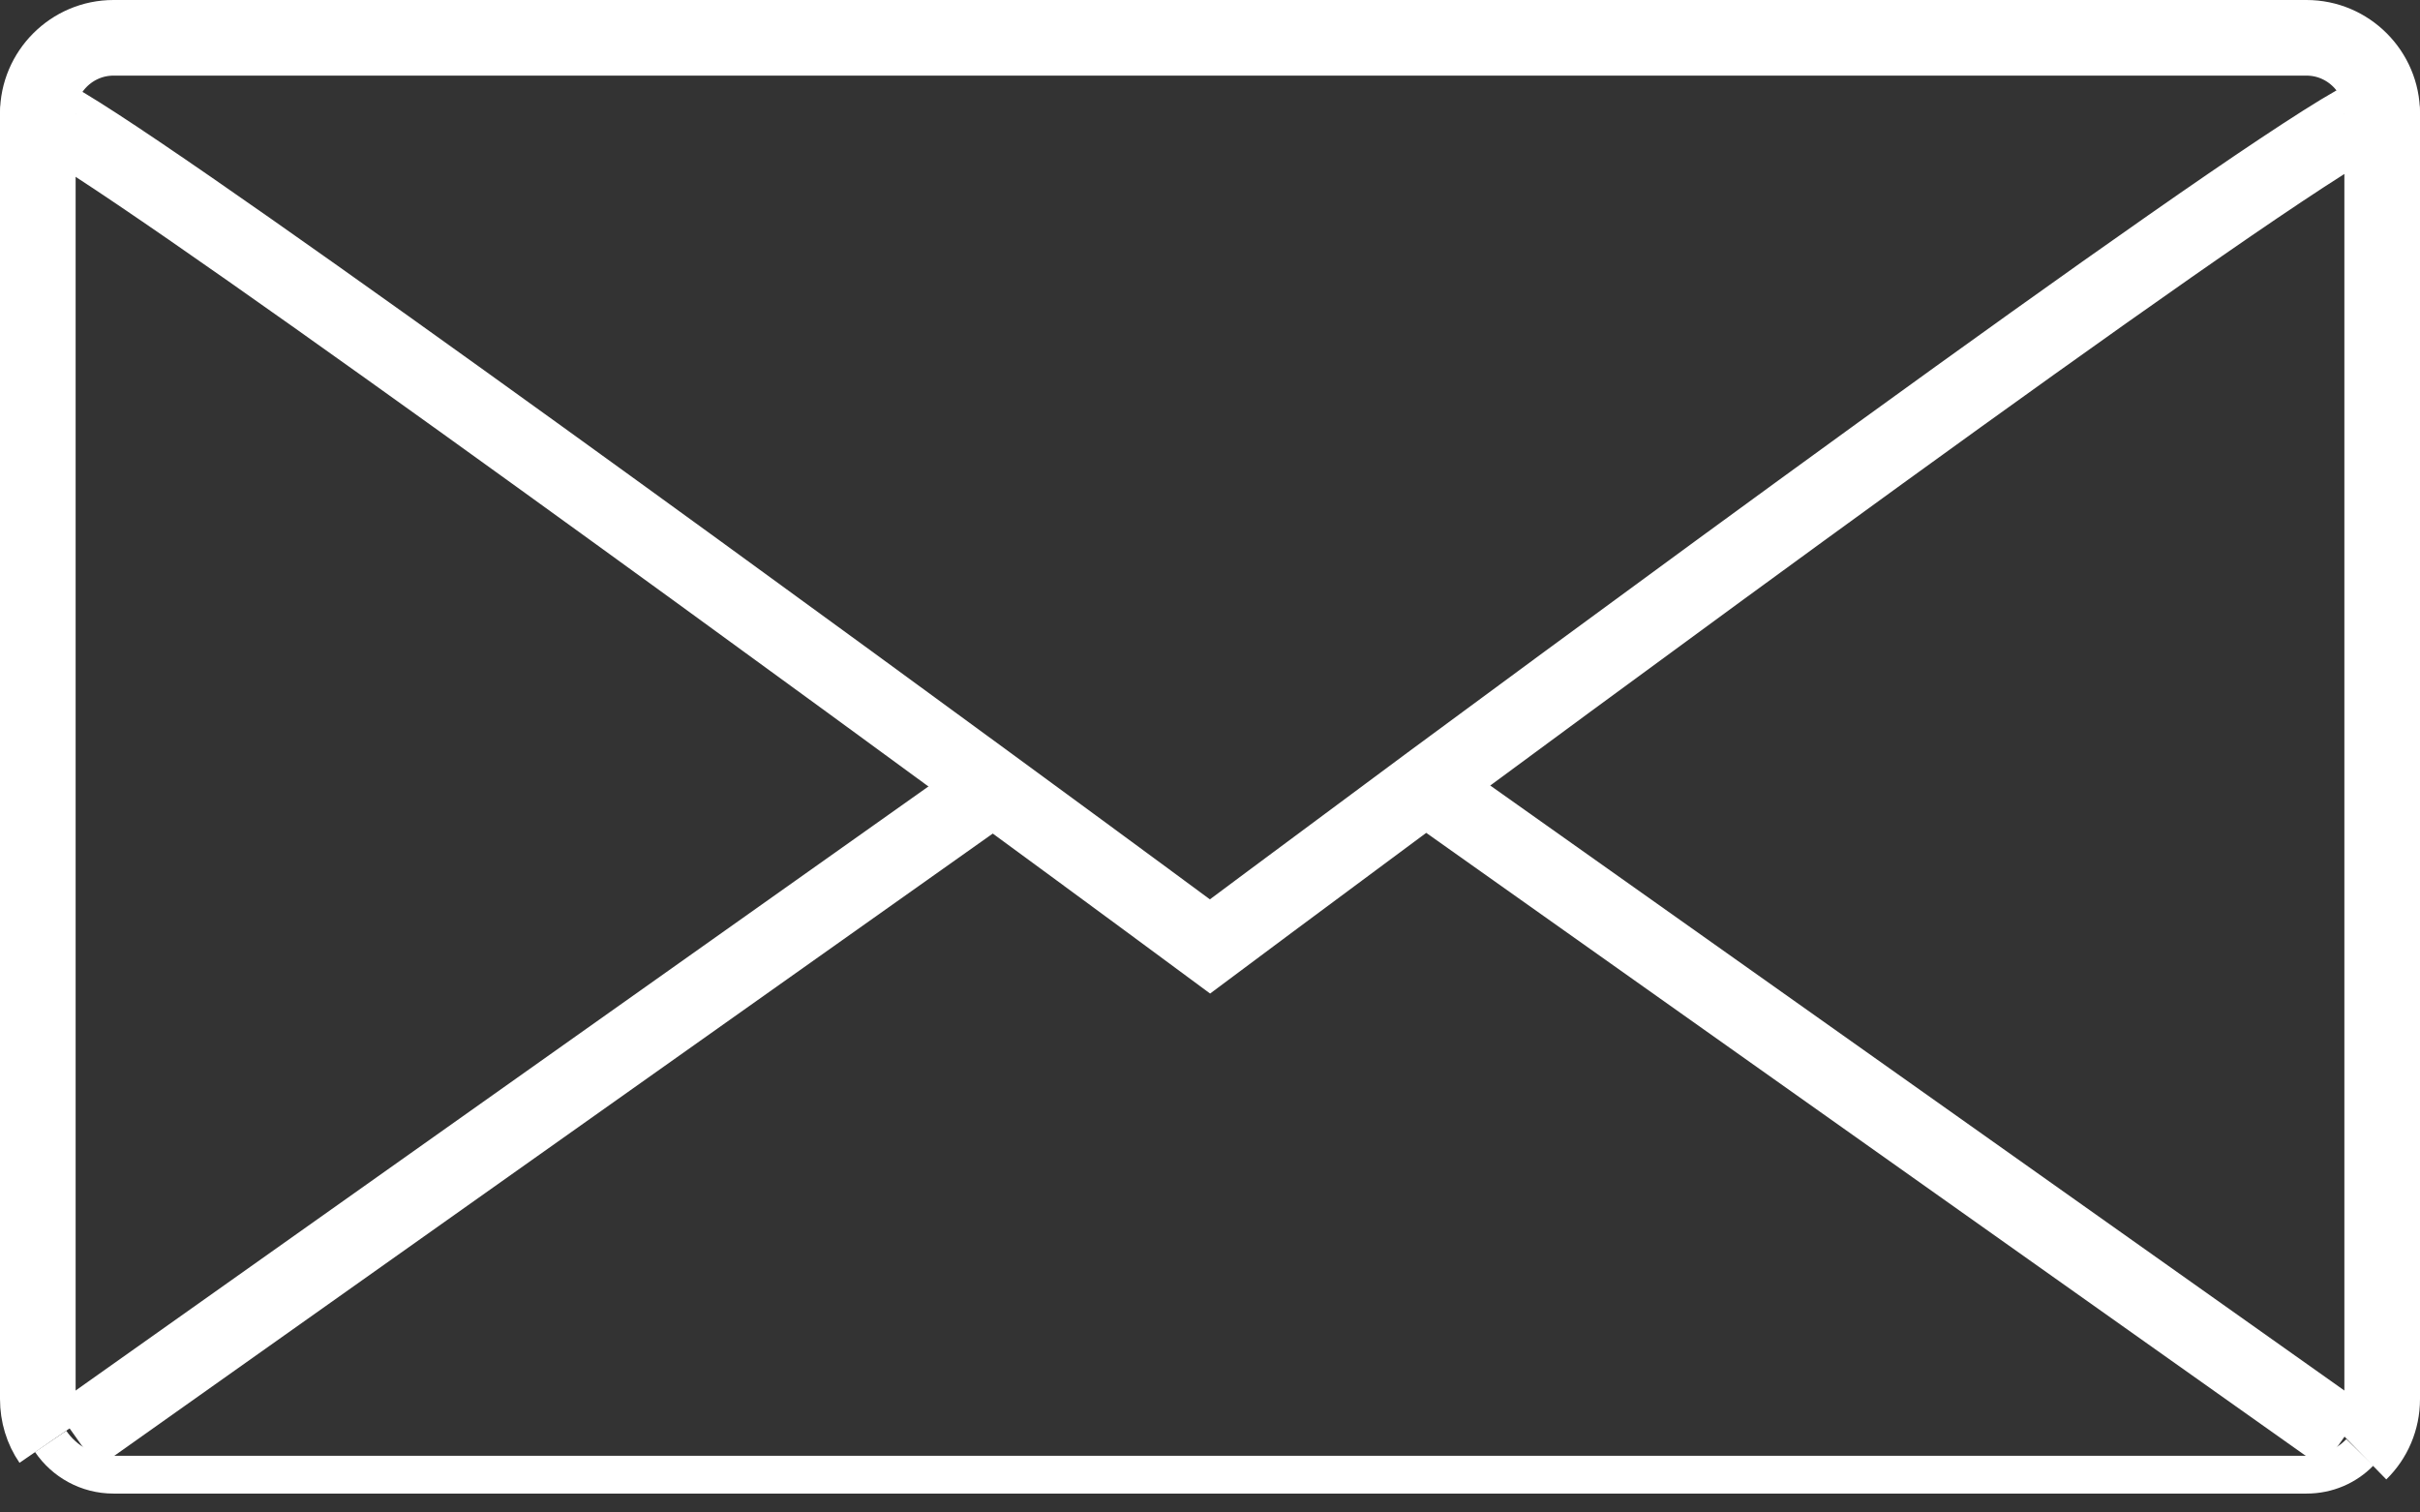
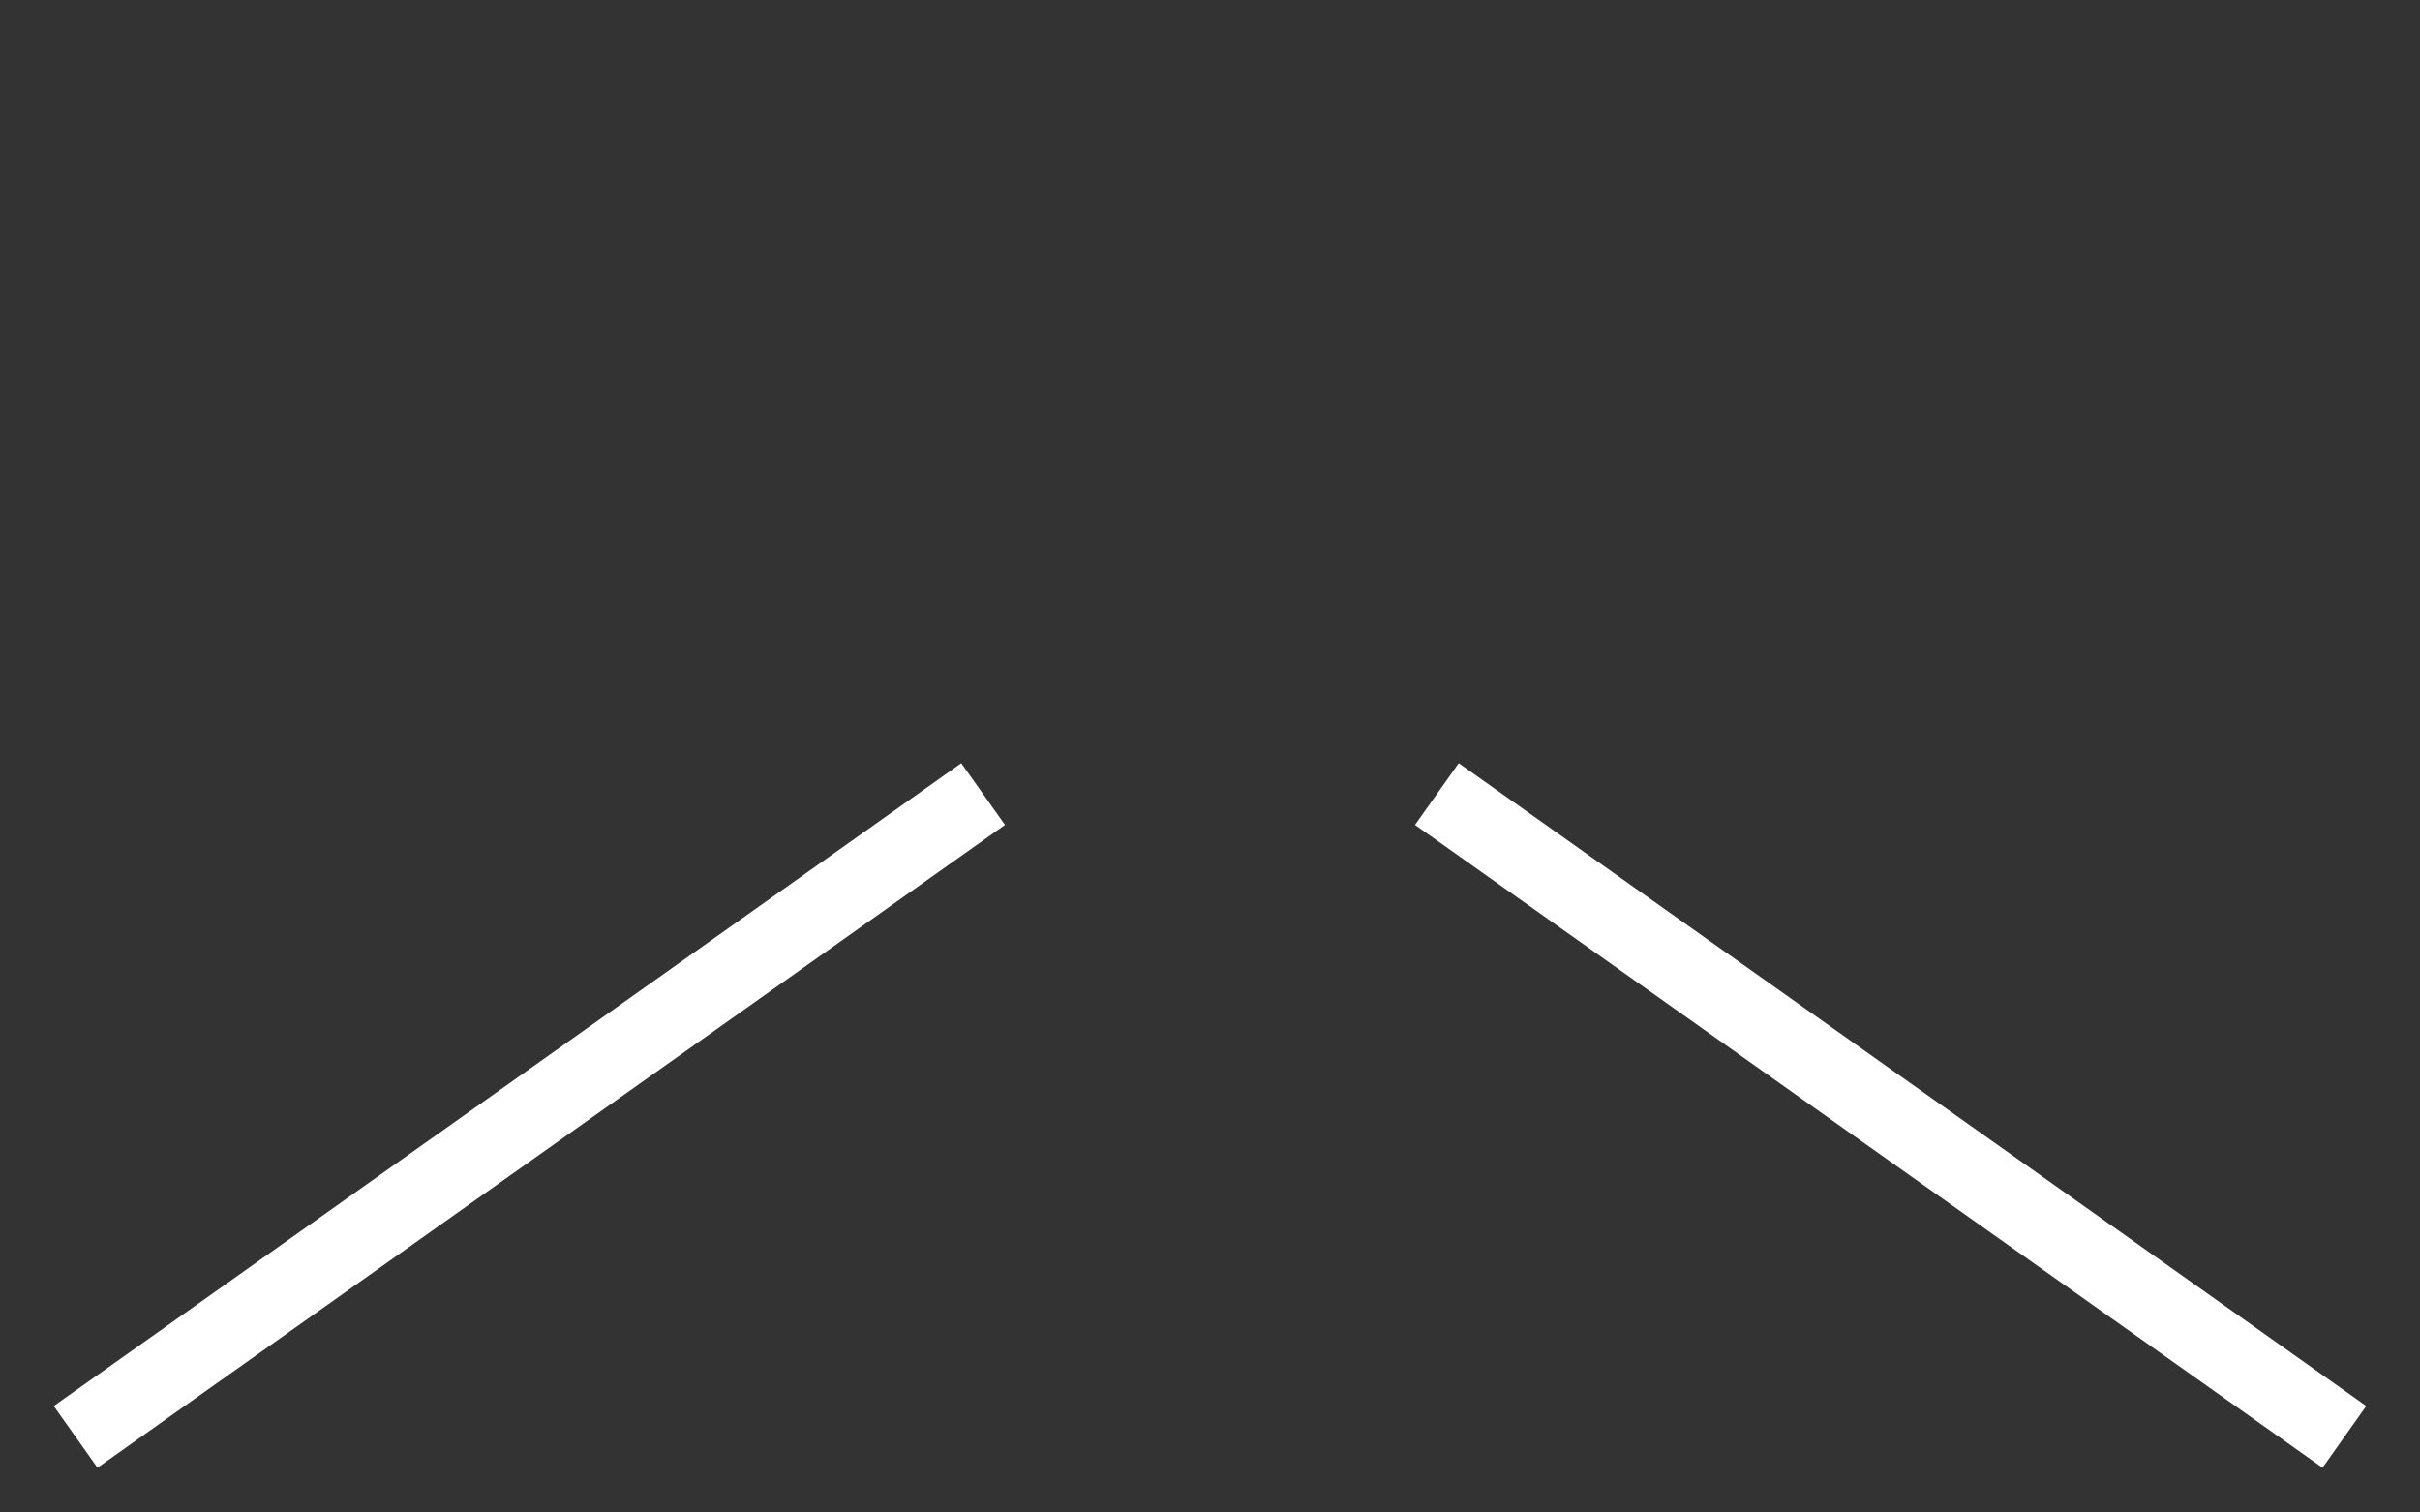
<svg xmlns="http://www.w3.org/2000/svg" xmlns:ns1="http://www.bohemiancoding.com/sketch/ns" version="1.1" id="Layer_1" width="64" height="40" viewBox="0 0 64 40" overflow="visible" enable-background="new 0 0 64 40" xml:space="preserve">
  <rect x="0" y="0" width="64" height="40" fill="#333333" stroke="none" />
  <title>Mail</title>
  <desc>Created with Sketch.</desc>
  <g id="Page-1" ns1:type="MSPage">
    <g id="Mail" transform="translate(1, 1)" ns1:type="MSLayerGroup">
      <g id="XMLID_1_">
        <g>
-           <path fill="none" stroke="#FFFFFF" stroke-width="2" d="M61.41,37.41C61.779,37.05,62,36.55,62,36V2c0-1.1-0.9-2-2-2H2      C0.9,0,0,0.9,0,2v34c0,0.41,0.12,0.8,0.34,1.12" />
-           <path fill="none" stroke="#FFFFFF" d="M0.34,37.12C0.7,37.65,1.31,38,2,38h58c0.55,0,1.05-0.22,1.41-0.59" />
-           <path fill="none" stroke="#FFFFFF" stroke-width="2" d="M62,2c0-0.8-16.221,11.09-25.2,17.72C33.37,22.26,31,24.03,31,24.03      s-2.38-1.761-5.82-4.28C16.2,13.17,0,1.38,0,2" />
          <line fill="none" stroke="#FFFFFF" stroke-width="2" x1="61" y1="37" x2="37" y2="20" />
          <line fill="none" stroke="#FFFFFF" stroke-width="2" x1="1" y1="37" x2="25" y2="20" />
        </g>
      </g>
    </g>
  </g>
</svg>